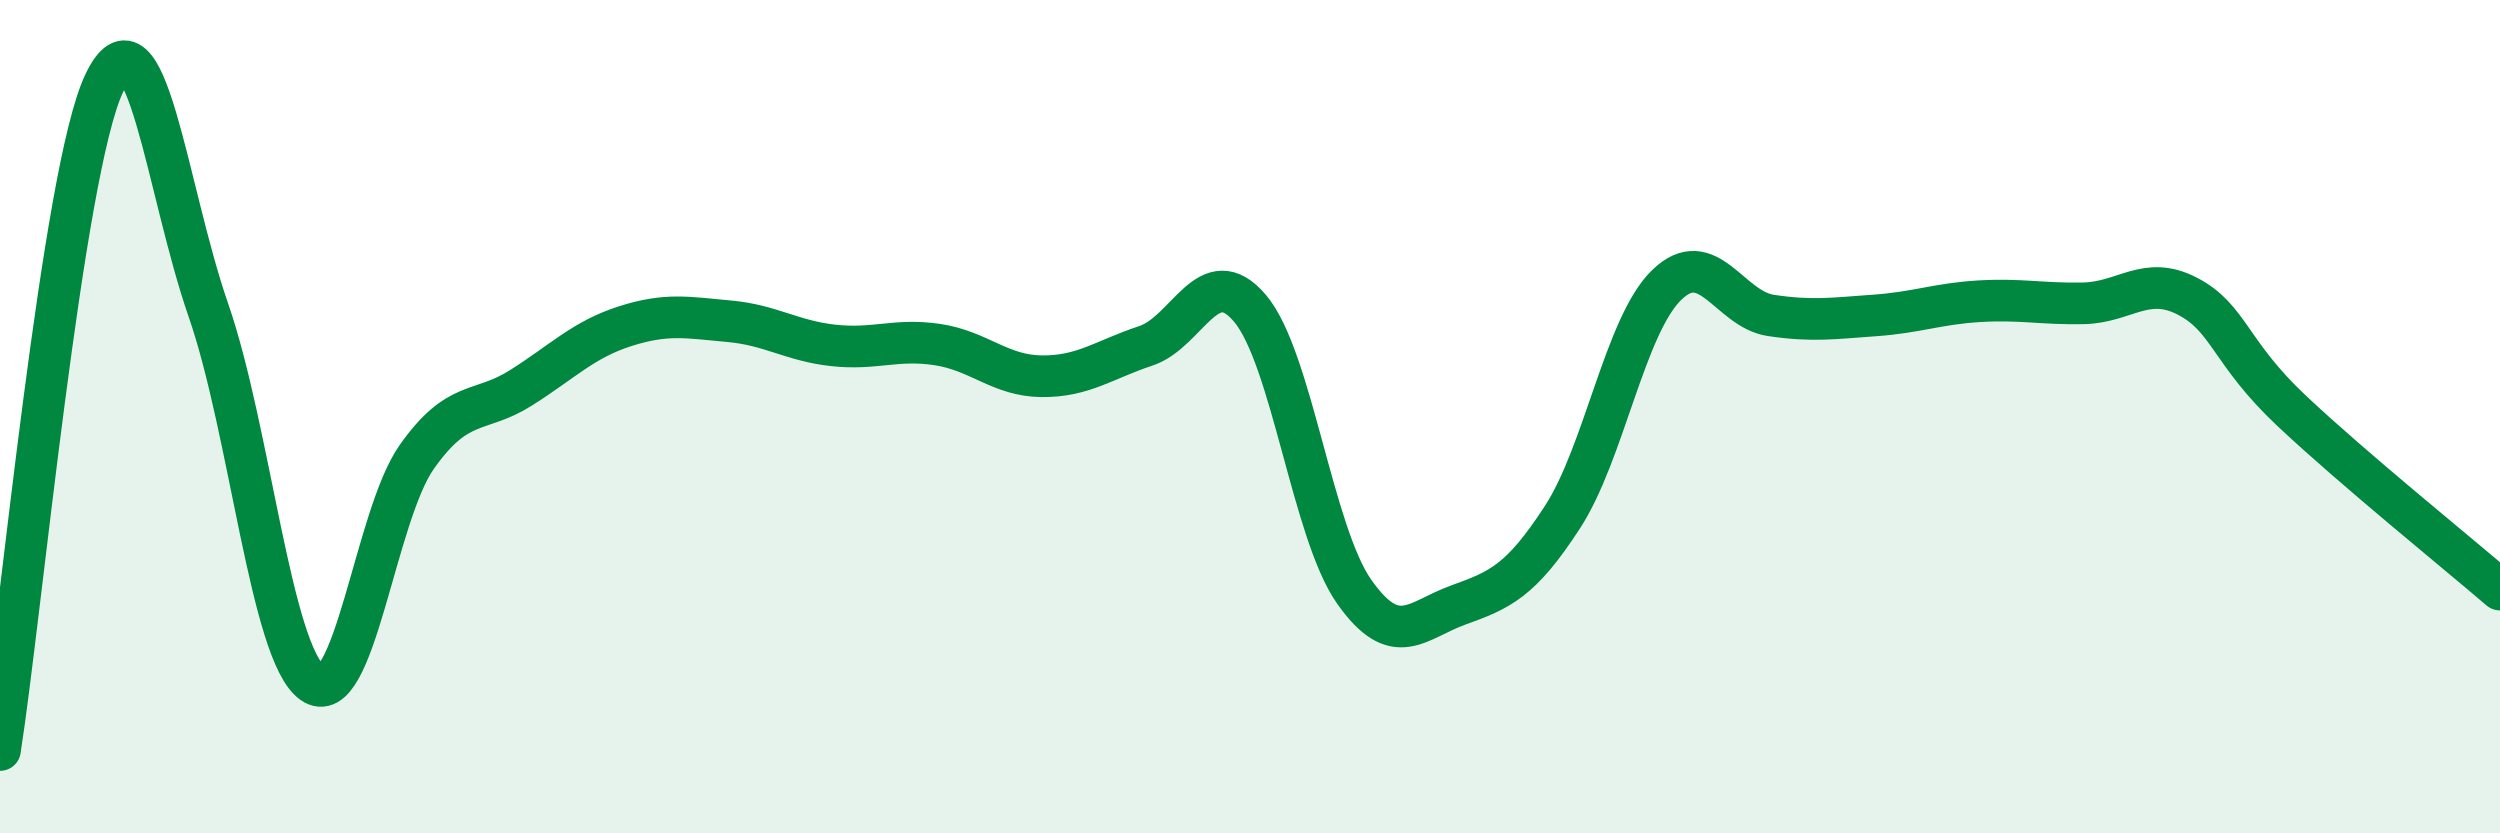
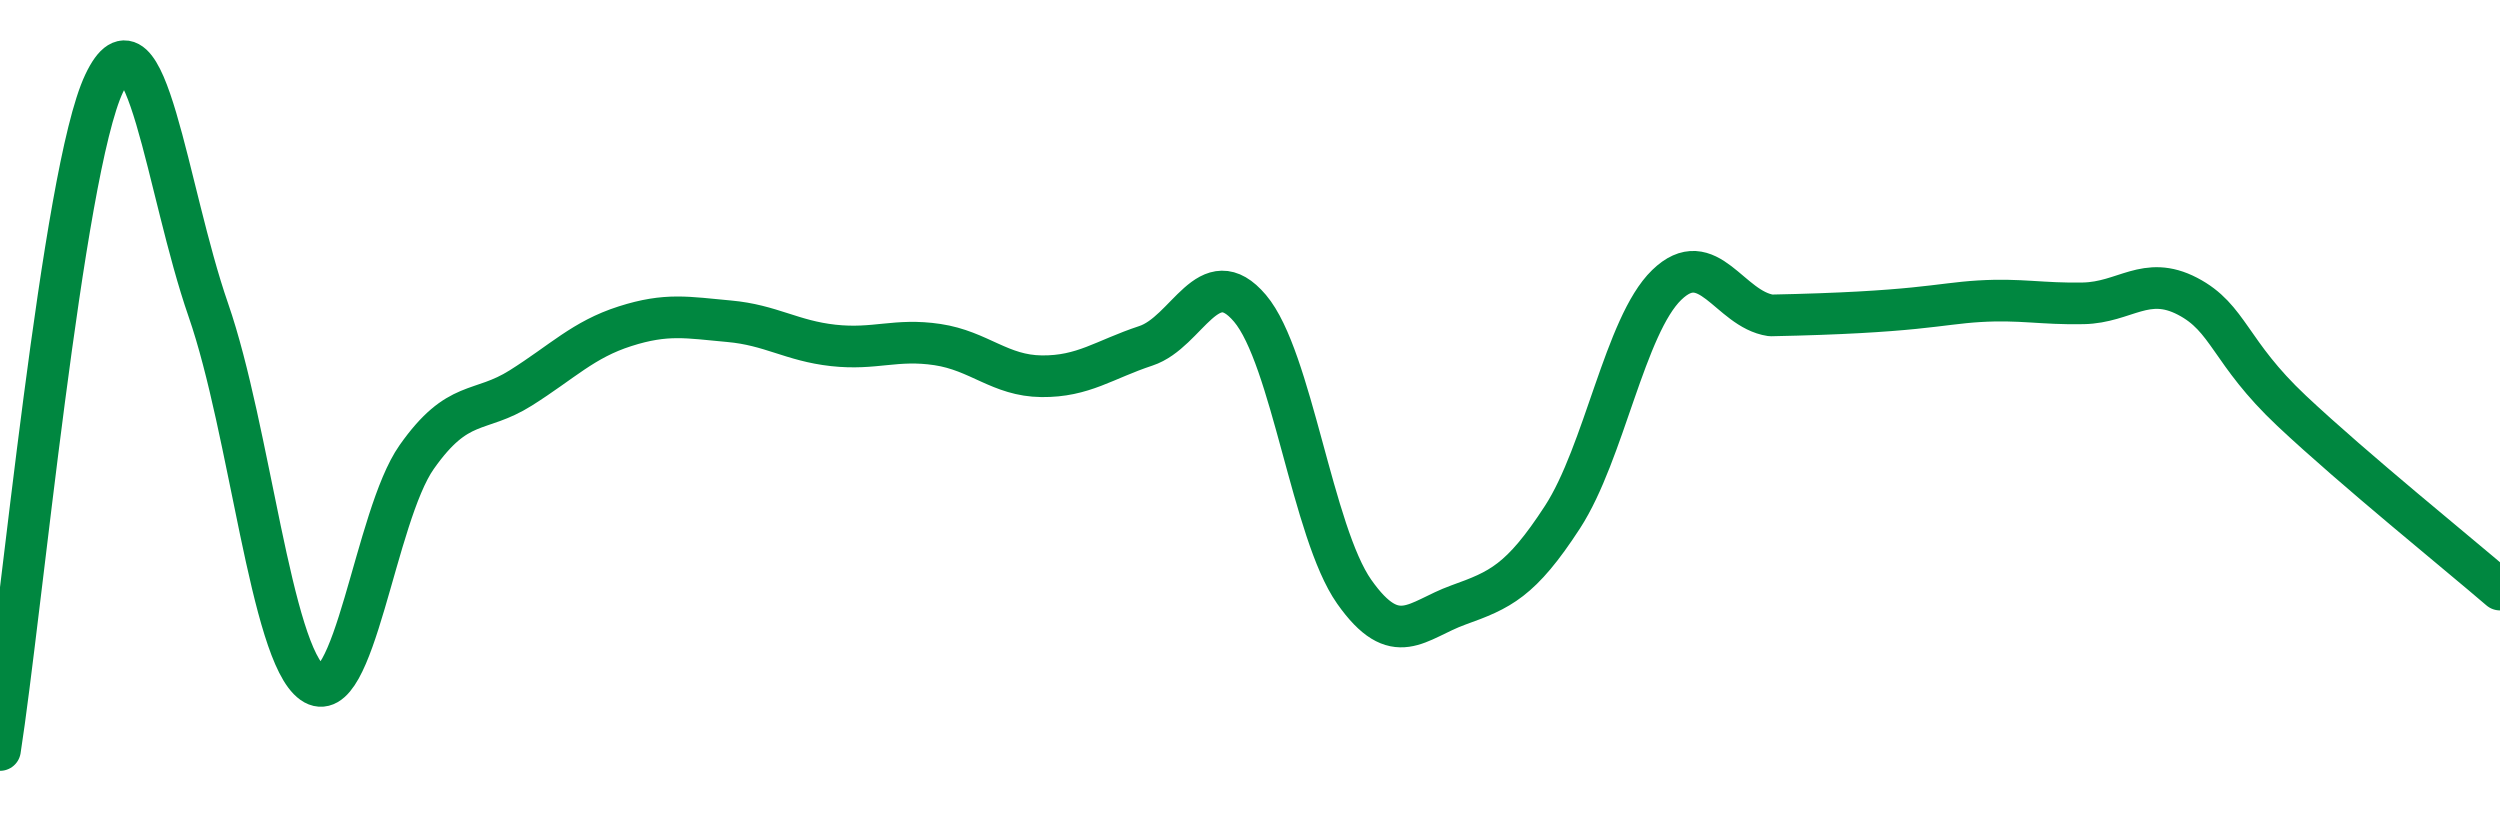
<svg xmlns="http://www.w3.org/2000/svg" width="60" height="20" viewBox="0 0 60 20">
-   <path d="M 0,18 C 0.5,14.8 1.5,4.11 2.5,2 C 3.5,-0.11 4,4.56 5,7.44 C 6,10.32 6.5,15.68 7.5,16.39 C 8.5,17.1 9,12.39 10,10.97 C 11,9.55 11.5,9.94 12.5,9.31 C 13.5,8.68 14,8.15 15,7.83 C 16,7.51 16.5,7.62 17.5,7.71 C 18.5,7.8 19,8.18 20,8.29 C 21,8.4 21.5,8.12 22.5,8.27 C 23.5,8.42 24,9.02 25,9.03 C 26,9.04 26.5,8.63 27.5,8.3 C 28.5,7.97 29,6.22 30,7.4 C 31,8.58 31.5,12.78 32.5,14.2 C 33.5,15.62 34,14.88 35,14.52 C 36,14.16 36.5,13.95 37.5,12.41 C 38.5,10.87 39,7.81 40,6.84 C 41,5.87 41.5,7.42 42.5,7.57 C 43.5,7.72 44,7.64 45,7.57 C 46,7.5 46.5,7.29 47.5,7.23 C 48.5,7.17 49,7.3 50,7.28 C 51,7.26 51.5,6.59 52.5,7.11 C 53.5,7.63 53.5,8.45 55,9.86 C 56.5,11.27 59,13.29 60,14.15L60 20L0 20Z" fill="#008740" opacity="0.1" stroke-linecap="round" stroke-linejoin="round" />
-   <path d="M 0,18 C 0.5,14.8 1.5,4.11 2.5,2 C 3.5,-0.11 4,4.56 5,7.44 C 6,10.32 6.5,15.68 7.5,16.39 C 8.5,17.1 9,12.39 10,10.97 C 11,9.55 11.5,9.94 12.5,9.31 C 13.5,8.68 14,8.15 15,7.83 C 16,7.51 16.5,7.62 17.5,7.71 C 18.5,7.8 19,8.18 20,8.29 C 21,8.4 21.5,8.12 22.5,8.27 C 23.5,8.42 24,9.02 25,9.03 C 26,9.04 26.5,8.63 27.5,8.3 C 28.5,7.97 29,6.22 30,7.4 C 31,8.58 31.5,12.78 32.5,14.2 C 33.5,15.62 34,14.88 35,14.52 C 36,14.16 36.5,13.95 37.5,12.41 C 38.5,10.87 39,7.81 40,6.84 C 41,5.87 41.5,7.42 42.5,7.57 C 43.5,7.72 44,7.64 45,7.57 C 46,7.5 46.5,7.29 47.5,7.23 C 48.5,7.17 49,7.3 50,7.28 C 51,7.26 51.5,6.59 52.5,7.11 C 53.5,7.63 53.5,8.45 55,9.86 C 56.5,11.27 59,13.29 60,14.15" stroke="#008740" stroke-width="1" fill="none" stroke-linecap="round" stroke-linejoin="round" />
+   <path d="M 0,18 C 0.5,14.8 1.5,4.11 2.5,2 C 3.5,-0.11 4,4.56 5,7.44 C 6,10.32 6.5,15.68 7.5,16.39 C 8.5,17.1 9,12.39 10,10.97 C 11,9.55 11.5,9.94 12.5,9.31 C 13.5,8.68 14,8.15 15,7.83 C 16,7.51 16.5,7.62 17.5,7.71 C 18.5,7.8 19,8.18 20,8.29 C 21,8.4 21.5,8.12 22.5,8.27 C 23.5,8.42 24,9.02 25,9.03 C 26,9.04 26.5,8.63 27.5,8.3 C 28.5,7.97 29,6.22 30,7.4 C 31,8.58 31.5,12.78 32.5,14.2 C 33.5,15.62 34,14.88 35,14.52 C 36,14.16 36.5,13.95 37.5,12.41 C 38.5,10.87 39,7.81 40,6.84 C 41,5.87 41.5,7.42 42.5,7.57 C 46,7.5 46.5,7.29 47.5,7.23 C 48.5,7.17 49,7.3 50,7.28 C 51,7.26 51.5,6.59 52.5,7.11 C 53.5,7.63 53.5,8.45 55,9.86 C 56.5,11.27 59,13.29 60,14.15" stroke="#008740" stroke-width="1" fill="none" stroke-linecap="round" stroke-linejoin="round" />
</svg>